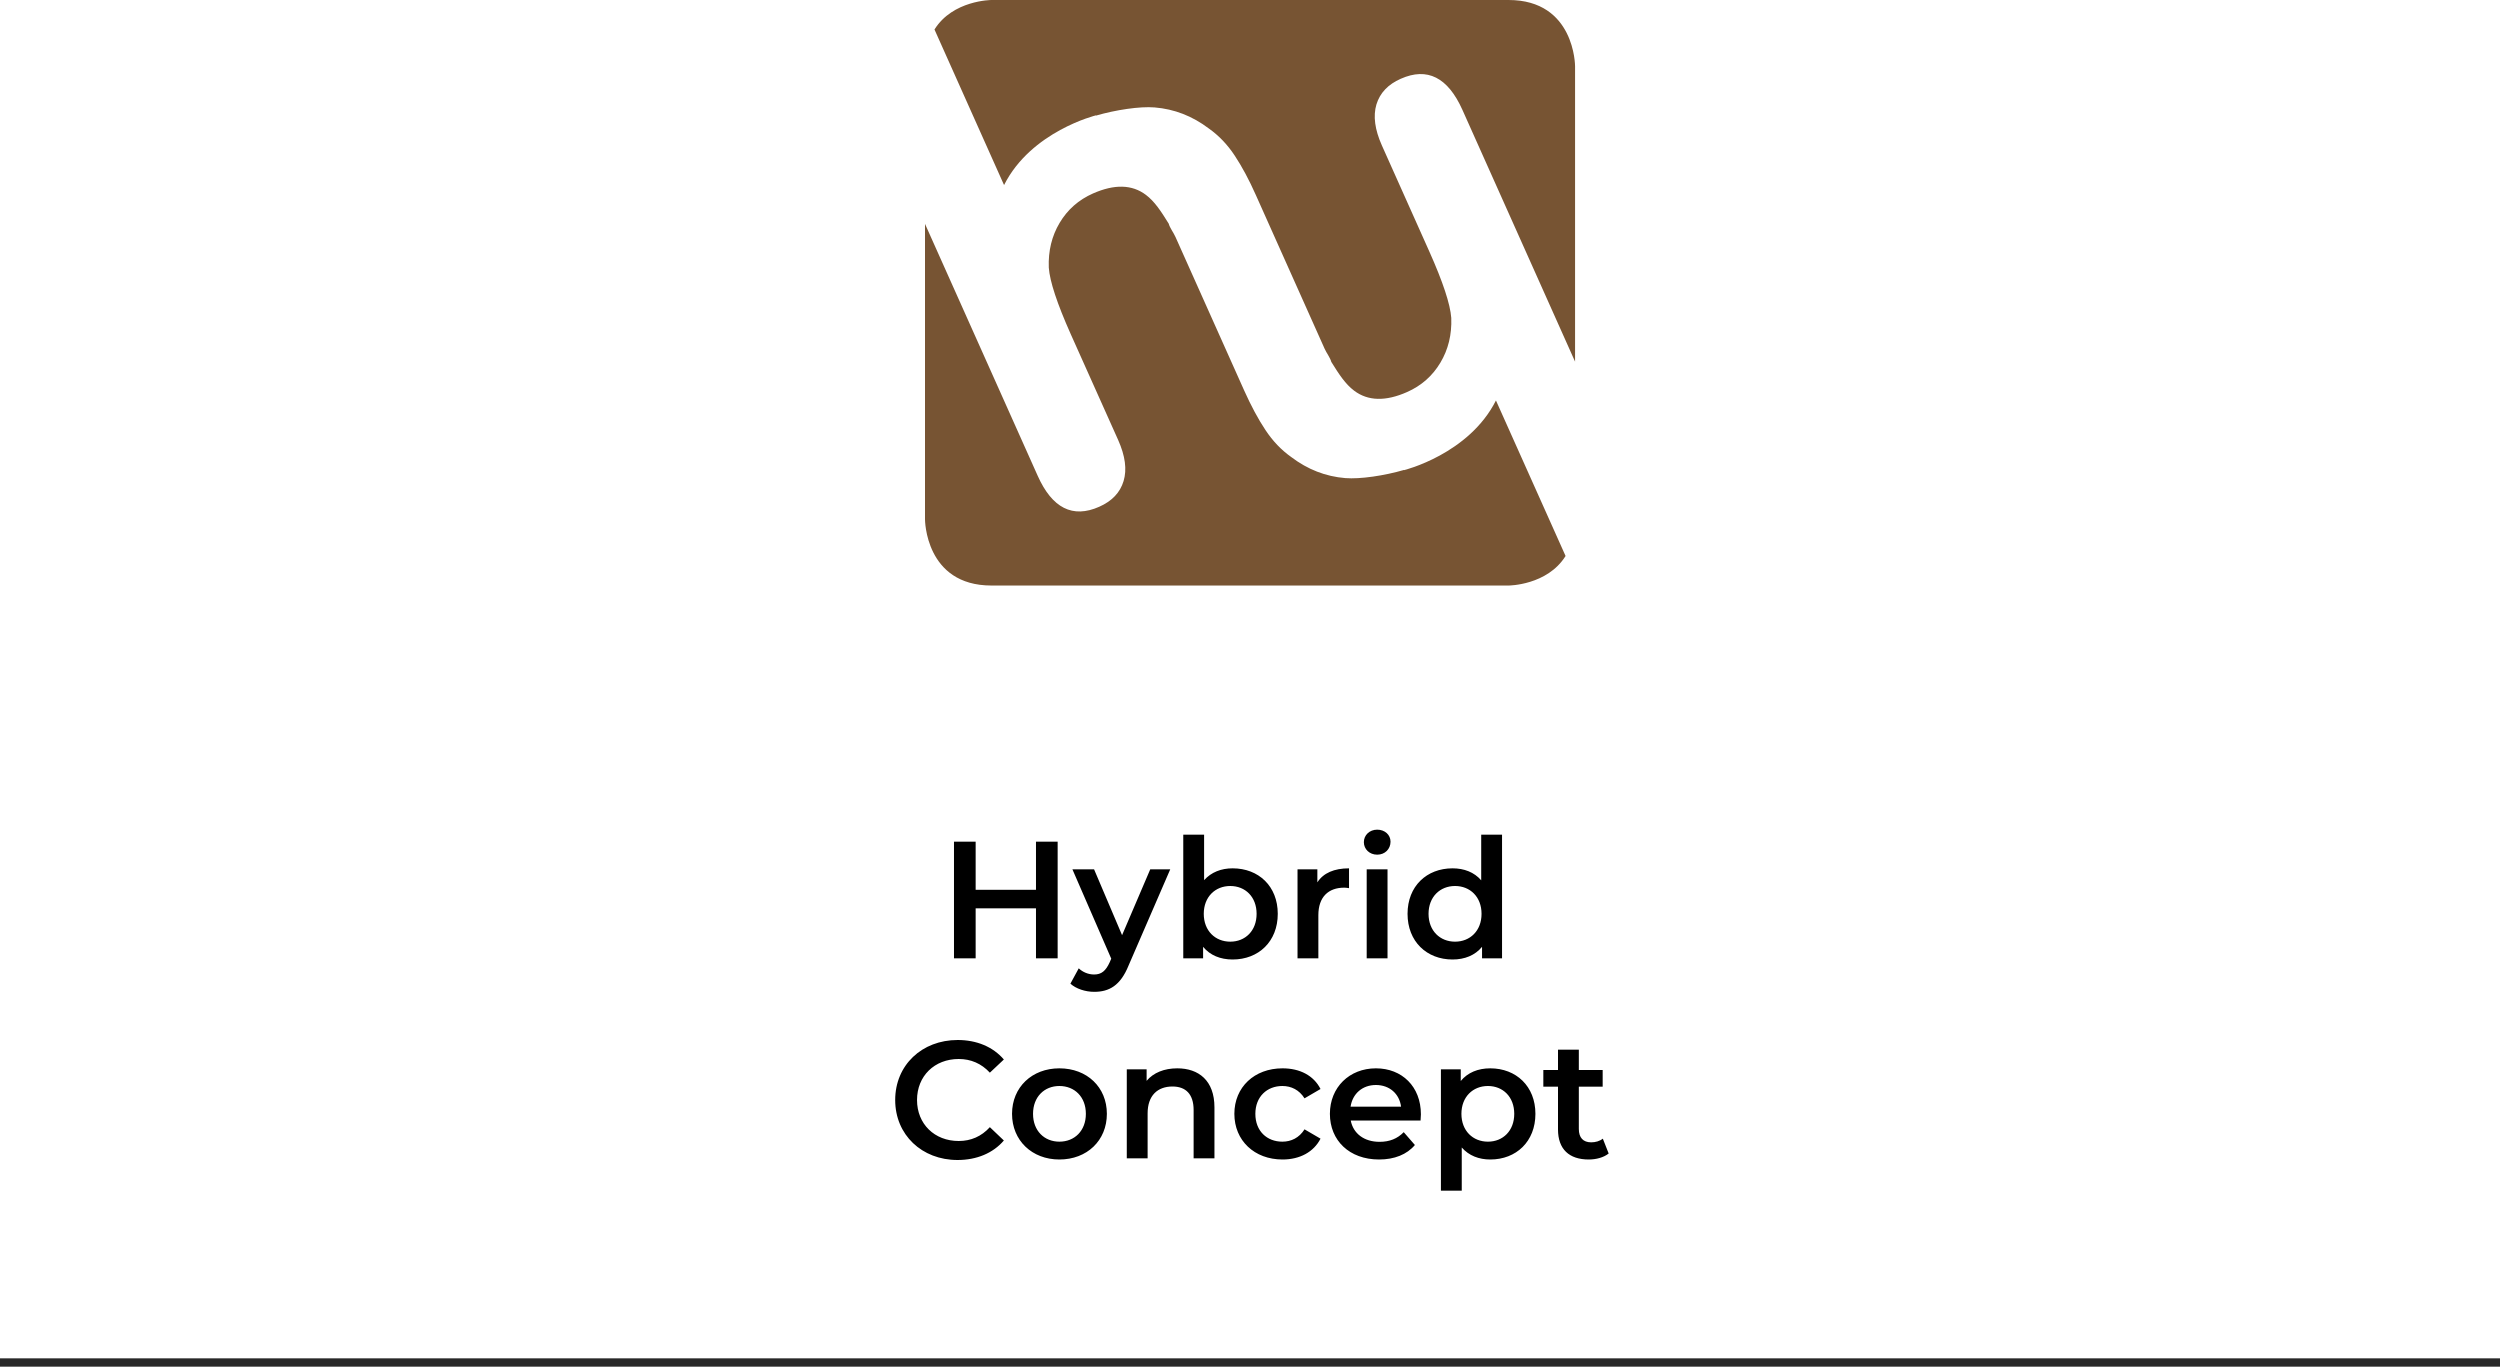
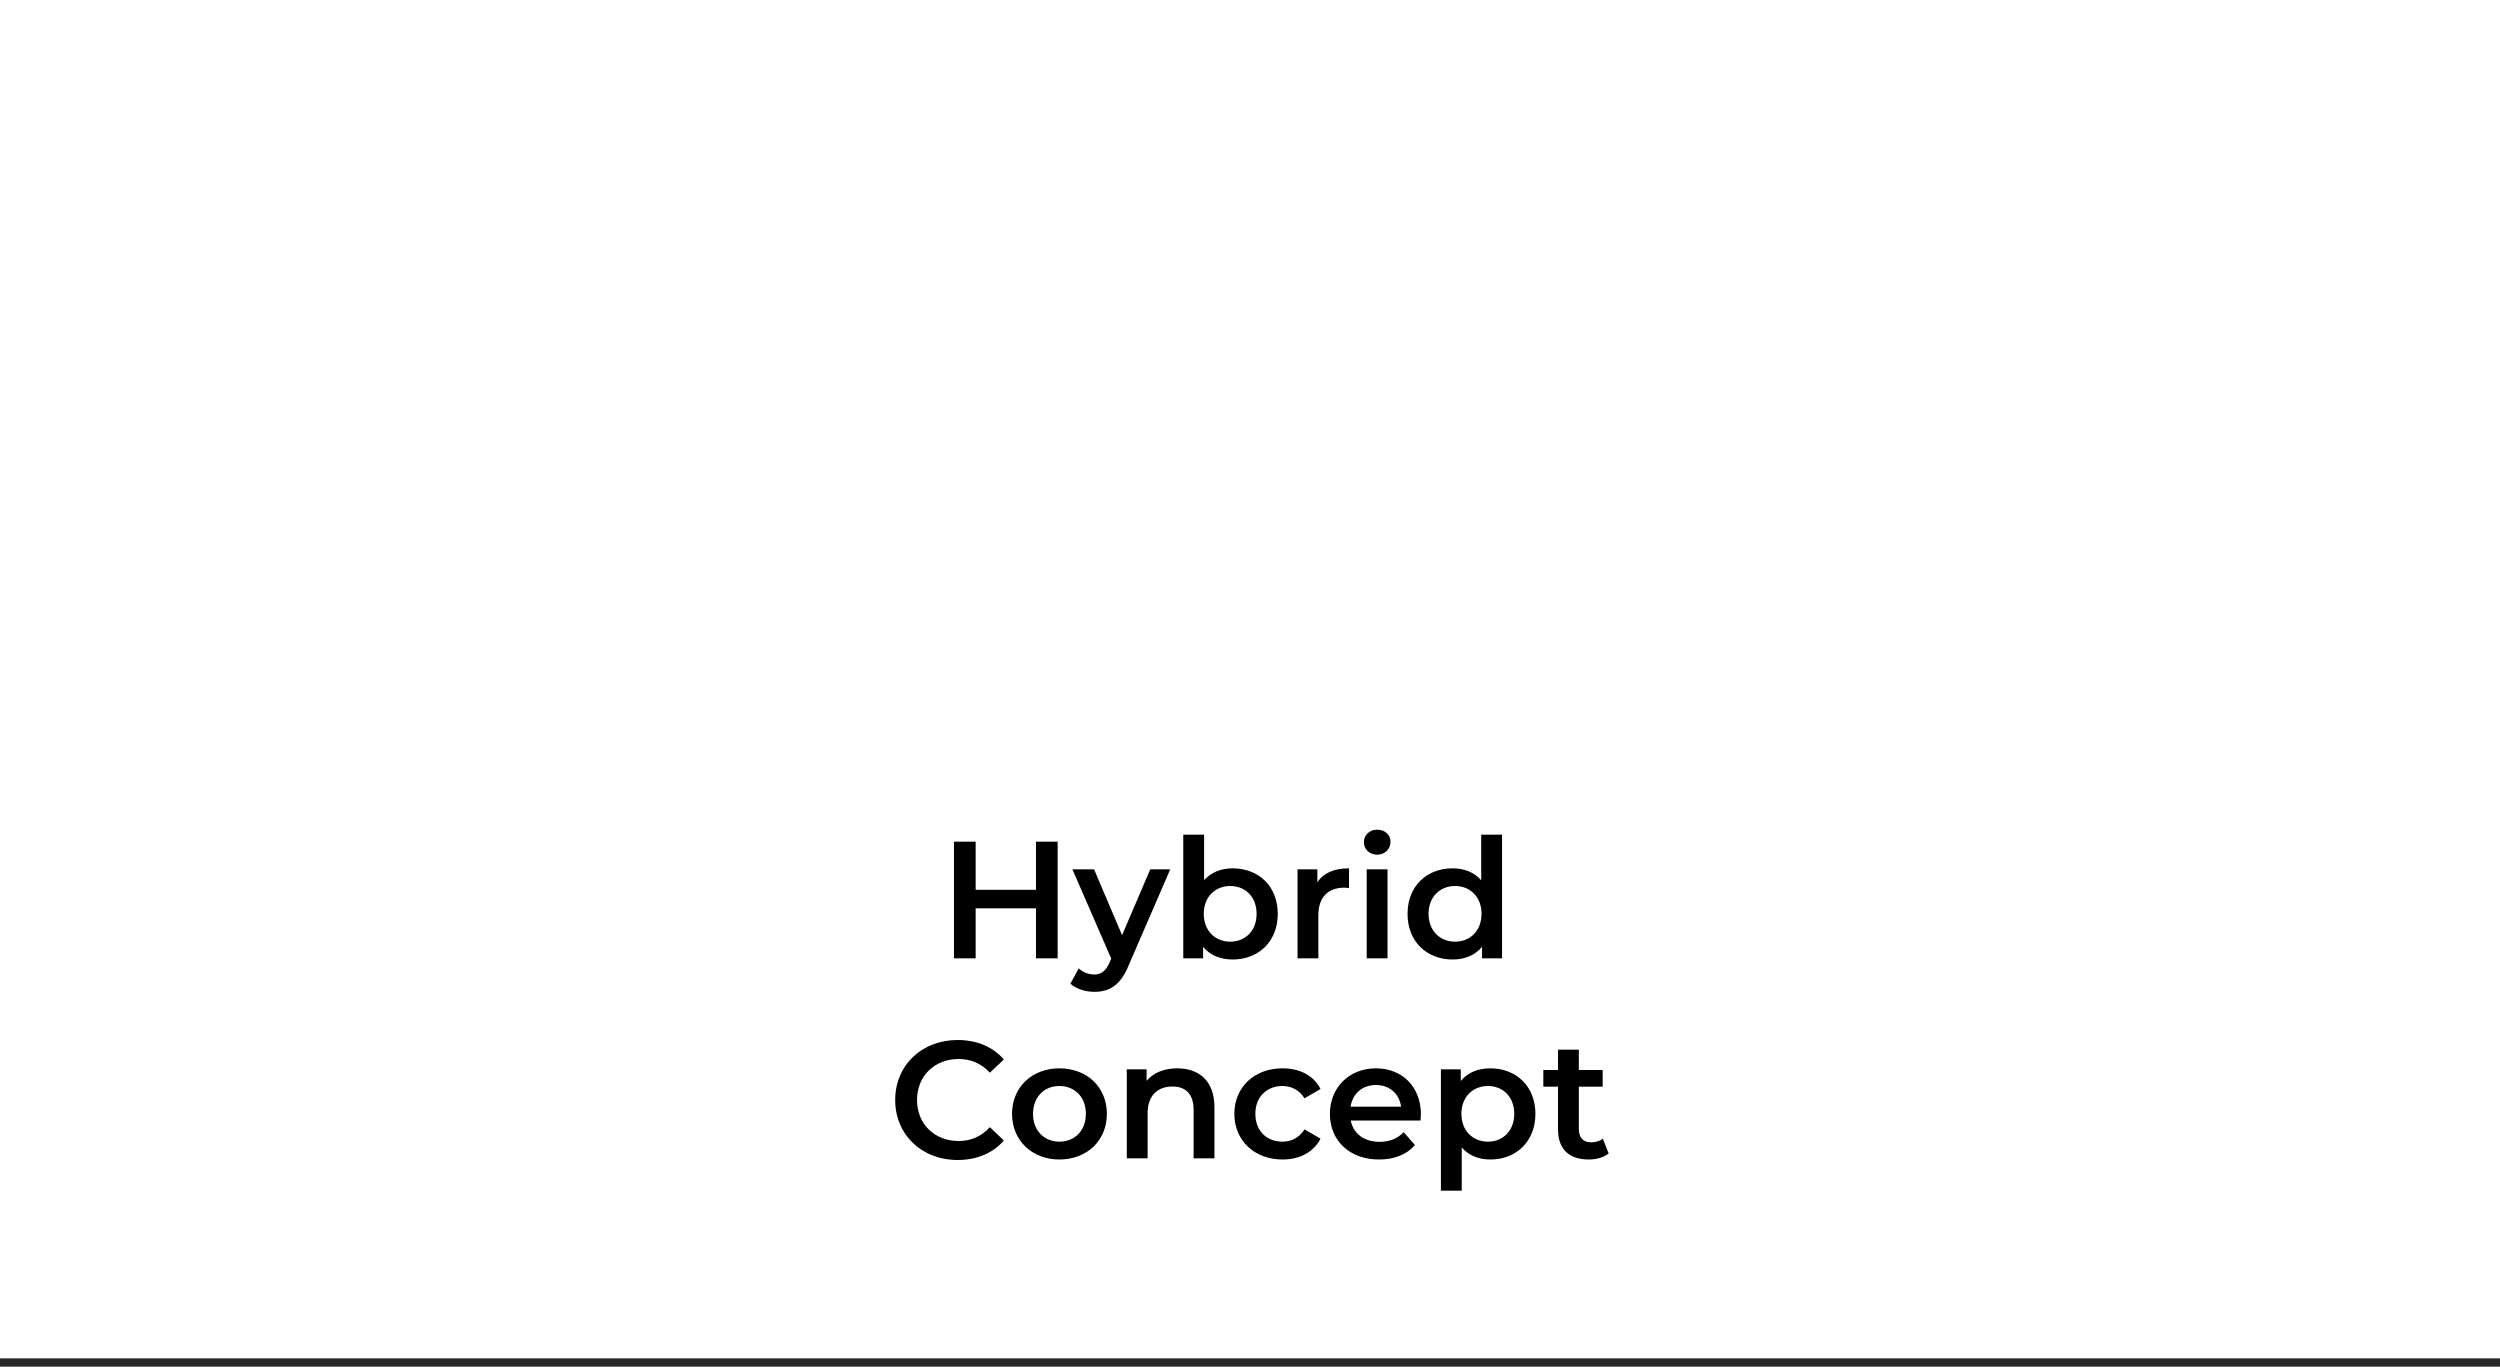
<svg xmlns="http://www.w3.org/2000/svg" width="300" height="164" viewBox="0 0 300 164" fill="none">
  <path d="M124.318 101H126.918V115H124.318V109H117.078V115H114.478V101H117.078V106.78H124.318V101ZM138.029 104.32H140.429L135.429 115.86C134.449 118.28 133.089 119.02 131.309 119.02C130.249 119.02 129.129 118.66 128.449 118.04L129.449 116.2C129.929 116.66 130.609 116.94 131.289 116.94C132.169 116.94 132.689 116.52 133.169 115.46L133.349 115.04L128.689 104.32H131.289L134.649 112.22L138.029 104.32ZM147.912 104.2C151.032 104.2 153.332 106.34 153.332 109.66C153.332 112.98 151.032 115.14 147.912 115.14C146.452 115.14 145.212 114.64 144.372 113.62V115H141.992V100.16H144.492V105.62C145.352 104.66 146.552 104.2 147.912 104.2ZM147.632 113C149.432 113 150.792 111.7 150.792 109.66C150.792 107.62 149.432 106.32 147.632 106.32C145.832 106.32 144.452 107.62 144.452 109.66C144.452 111.7 145.832 113 147.632 113ZM158.083 105.88C158.803 104.76 160.103 104.2 161.883 104.2V106.58C161.663 106.54 161.483 106.52 161.303 106.52C159.403 106.52 158.203 107.64 158.203 109.82V115H155.703V104.32H158.083V105.88ZM165.263 102.56C164.343 102.56 163.663 101.9 163.663 101.06C163.663 100.22 164.343 99.559 165.263 99.559C166.183 99.559 166.863 100.18 166.863 101C166.863 101.88 166.203 102.56 165.263 102.56ZM164.003 115V104.32H166.503V115H164.003ZM177.745 100.16H180.245V115H177.845V113.62C177.005 114.64 175.765 115.14 174.305 115.14C171.205 115.14 168.905 112.98 168.905 109.66C168.905 106.34 171.205 104.2 174.305 104.2C175.685 104.2 176.905 104.66 177.745 105.64V100.16ZM174.605 113C176.405 113 177.785 111.7 177.785 109.66C177.785 107.62 176.405 106.32 174.605 106.32C172.805 106.32 171.425 107.62 171.425 109.66C171.425 111.7 172.805 113 174.605 113ZM114.903 139.2C110.623 139.2 107.423 136.18 107.423 132C107.423 127.82 110.623 124.8 114.923 124.8C117.203 124.8 119.163 125.62 120.463 127.14L118.783 128.72C117.763 127.62 116.503 127.08 115.043 127.08C112.143 127.08 110.043 129.12 110.043 132C110.043 134.88 112.143 136.92 115.043 136.92C116.503 136.92 117.763 136.38 118.783 135.26L120.463 136.86C119.163 138.38 117.203 139.2 114.903 139.2ZM127.124 139.14C123.844 139.14 121.444 136.86 121.444 133.66C121.444 130.46 123.844 128.2 127.124 128.2C130.444 128.2 132.824 130.46 132.824 133.66C132.824 136.86 130.444 139.14 127.124 139.14ZM127.124 137C128.944 137 130.304 135.7 130.304 133.66C130.304 131.62 128.944 130.32 127.124 130.32C125.324 130.32 123.964 131.62 123.964 133.66C123.964 135.7 125.324 137 127.124 137ZM141.274 128.2C143.834 128.2 145.734 129.66 145.734 132.88V139H143.234V133.2C143.234 131.3 142.294 130.38 140.694 130.38C138.914 130.38 137.714 131.46 137.714 133.6V139H135.214V128.32H137.594V129.7C138.414 128.72 139.714 128.2 141.274 128.2ZM153.903 139.14C150.523 139.14 148.123 136.86 148.123 133.66C148.123 130.46 150.523 128.2 153.903 128.2C155.983 128.2 157.643 129.06 158.463 130.68L156.543 131.8C155.903 130.78 154.943 130.32 153.883 130.32C152.043 130.32 150.643 131.6 150.643 133.66C150.643 135.74 152.043 137 153.883 137C154.943 137 155.903 136.54 156.543 135.52L158.463 136.64C157.643 138.24 155.983 139.14 153.903 139.14ZM170.508 133.72C170.508 133.92 170.488 134.22 170.468 134.46H162.088C162.388 136.02 163.688 137.02 165.548 137.02C166.748 137.02 167.688 136.64 168.448 135.86L169.788 137.4C168.828 138.54 167.328 139.14 165.488 139.14C161.908 139.14 159.588 136.84 159.588 133.66C159.588 130.48 161.928 128.2 165.108 128.2C168.228 128.2 170.508 130.38 170.508 133.72ZM165.108 130.2C163.488 130.2 162.308 131.24 162.068 132.8H168.128C167.928 131.26 166.748 130.2 165.108 130.2ZM178.83 128.2C181.95 128.2 184.25 130.36 184.25 133.66C184.25 136.98 181.95 139.14 178.83 139.14C177.47 139.14 176.27 138.68 175.41 137.7V142.88H172.91V128.32H175.29V129.72C176.13 128.7 177.37 128.2 178.83 128.2ZM178.55 137C180.35 137 181.71 135.7 181.71 133.66C181.71 131.62 180.35 130.32 178.55 130.32C176.75 130.32 175.37 131.62 175.37 133.66C175.37 135.7 176.75 137 178.55 137ZM192.34 136.64L193.04 138.42C192.44 138.9 191.54 139.14 190.64 139.14C188.3 139.14 186.96 137.9 186.96 135.54V130.4H185.2V128.4H186.96V125.96H189.46V128.4H192.32V130.4H189.46V135.48C189.46 136.52 189.98 137.08 190.94 137.08C191.46 137.08 191.96 136.94 192.34 136.64Z" fill="black" />
  <line y1="163.497" x2="300" y2="163.497" stroke="#282828" />
-   <path d="M189.008 43.397V7.944C189.008 7.944 189.008 3.05176e-05 181.024 3.05176e-05H118.979C118.979 3.05176e-05 114.336 0.012 112.138 3.54L120.487 22.208C123.734 15.746 131.531 13.838 131.531 13.838L131.506 13.875C133.884 13.183 136.789 12.744 138.558 12.892C140.917 13.084 143.083 13.924 145.051 15.413C146.249 16.259 147.286 17.34 148.155 18.656C149.03 19.972 149.881 21.559 150.706 23.413L158.944 41.828C159.192 42.384 159.621 42.915 159.757 43.428C160.694 44.941 161.452 46.096 162.495 46.881C164.158 48.135 166.275 48.184 168.845 47.047C170.565 46.288 171.899 45.108 172.843 43.526C173.793 41.939 174.227 40.153 174.153 38.152C174.029 36.496 173.153 33.834 171.514 30.171L165.828 17.458C164.978 15.555 164.761 13.918 165.17 12.534C165.593 11.156 166.561 10.125 168.094 9.451C171.279 8.037 173.743 9.285 175.487 13.177L189.008 43.397ZM124.52 57.088L111 26.867V62.32C111 62.32 111 70.264 118.977 70.264H181.028C181.028 70.264 185.665 70.252 187.869 66.719L179.514 48.056C176.267 54.512 168.476 56.42 168.476 56.42L168.495 56.39C166.124 57.082 163.219 57.514 161.443 57.372C159.084 57.181 156.918 56.34 154.95 54.846C153.758 54.005 152.722 52.918 151.853 51.602C150.977 50.286 150.127 48.699 149.295 46.845L141.057 28.436C140.809 27.881 140.381 27.349 140.244 26.837C139.307 25.323 138.549 24.168 137.507 23.384C135.843 22.13 133.732 22.08 131.156 23.217C129.437 23.977 128.102 25.156 127.159 26.738C126.215 28.319 125.78 30.111 125.855 32.112C125.973 33.768 126.854 36.43 128.487 40.094L134.179 52.8C135.03 54.709 135.247 56.34 134.831 57.724C134.415 59.108 133.441 60.133 131.907 60.812C128.723 62.227 126.258 60.98 124.52 57.088Z" fill="#775433" />
</svg>